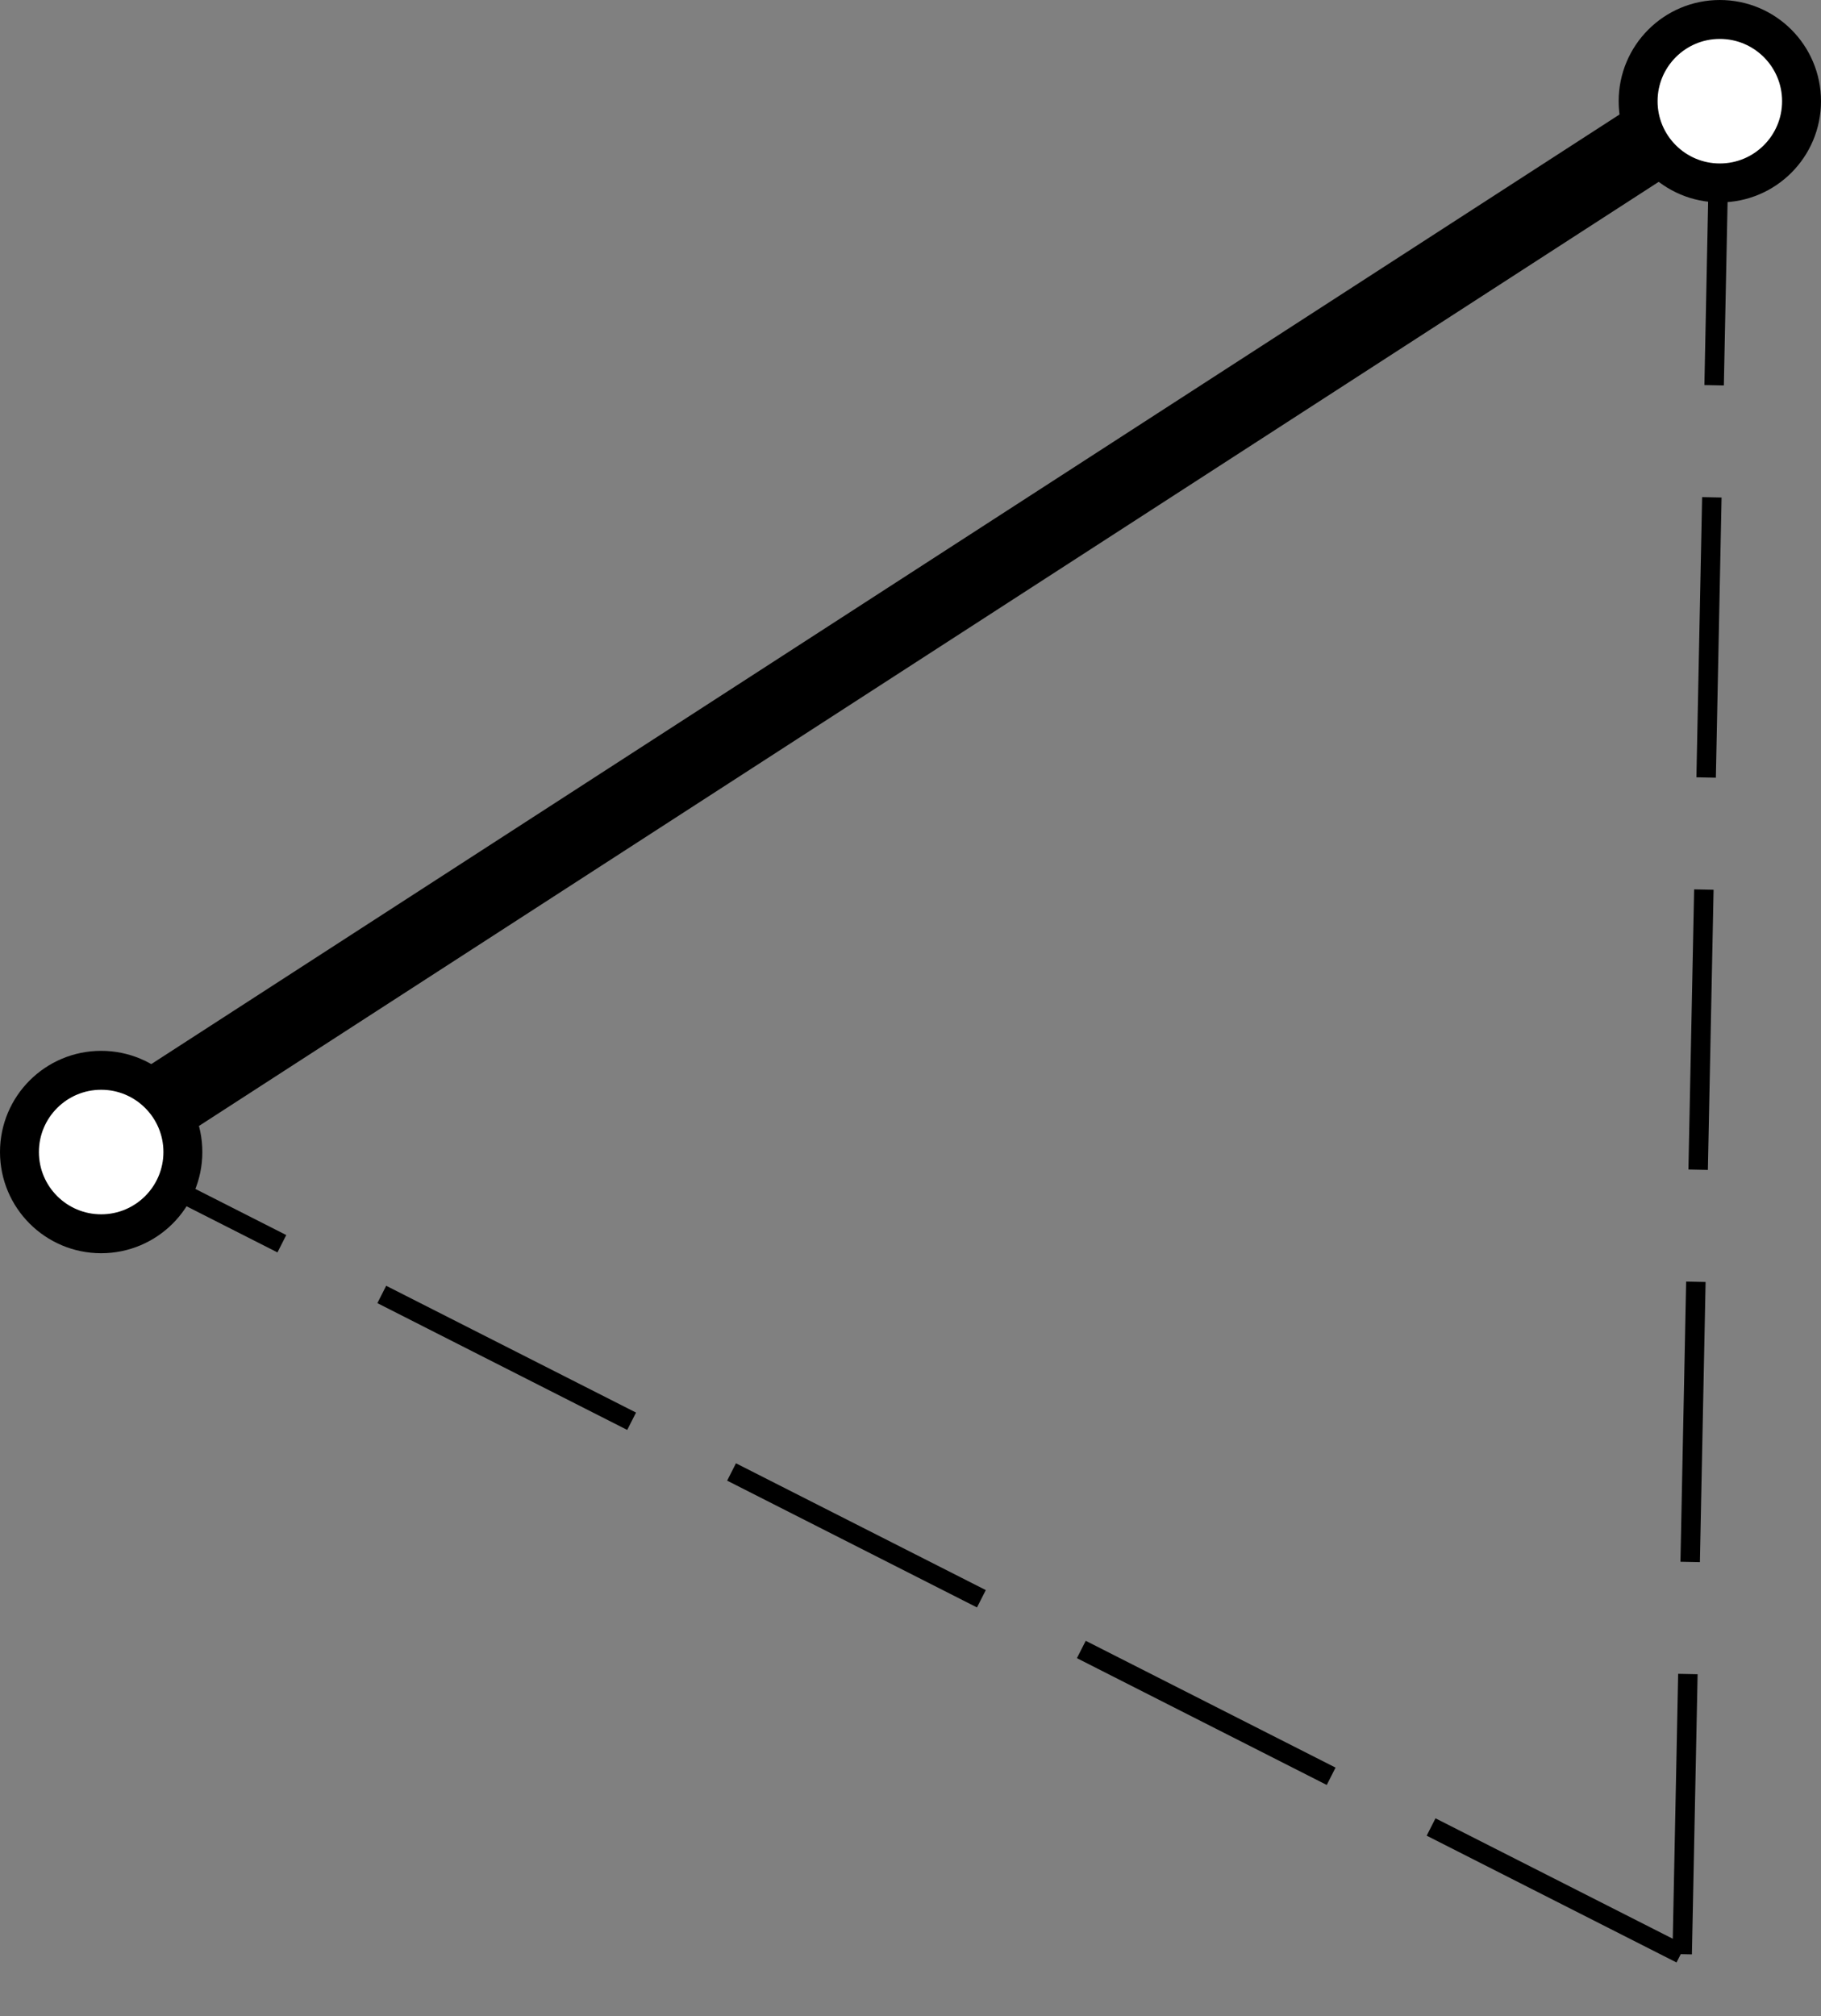
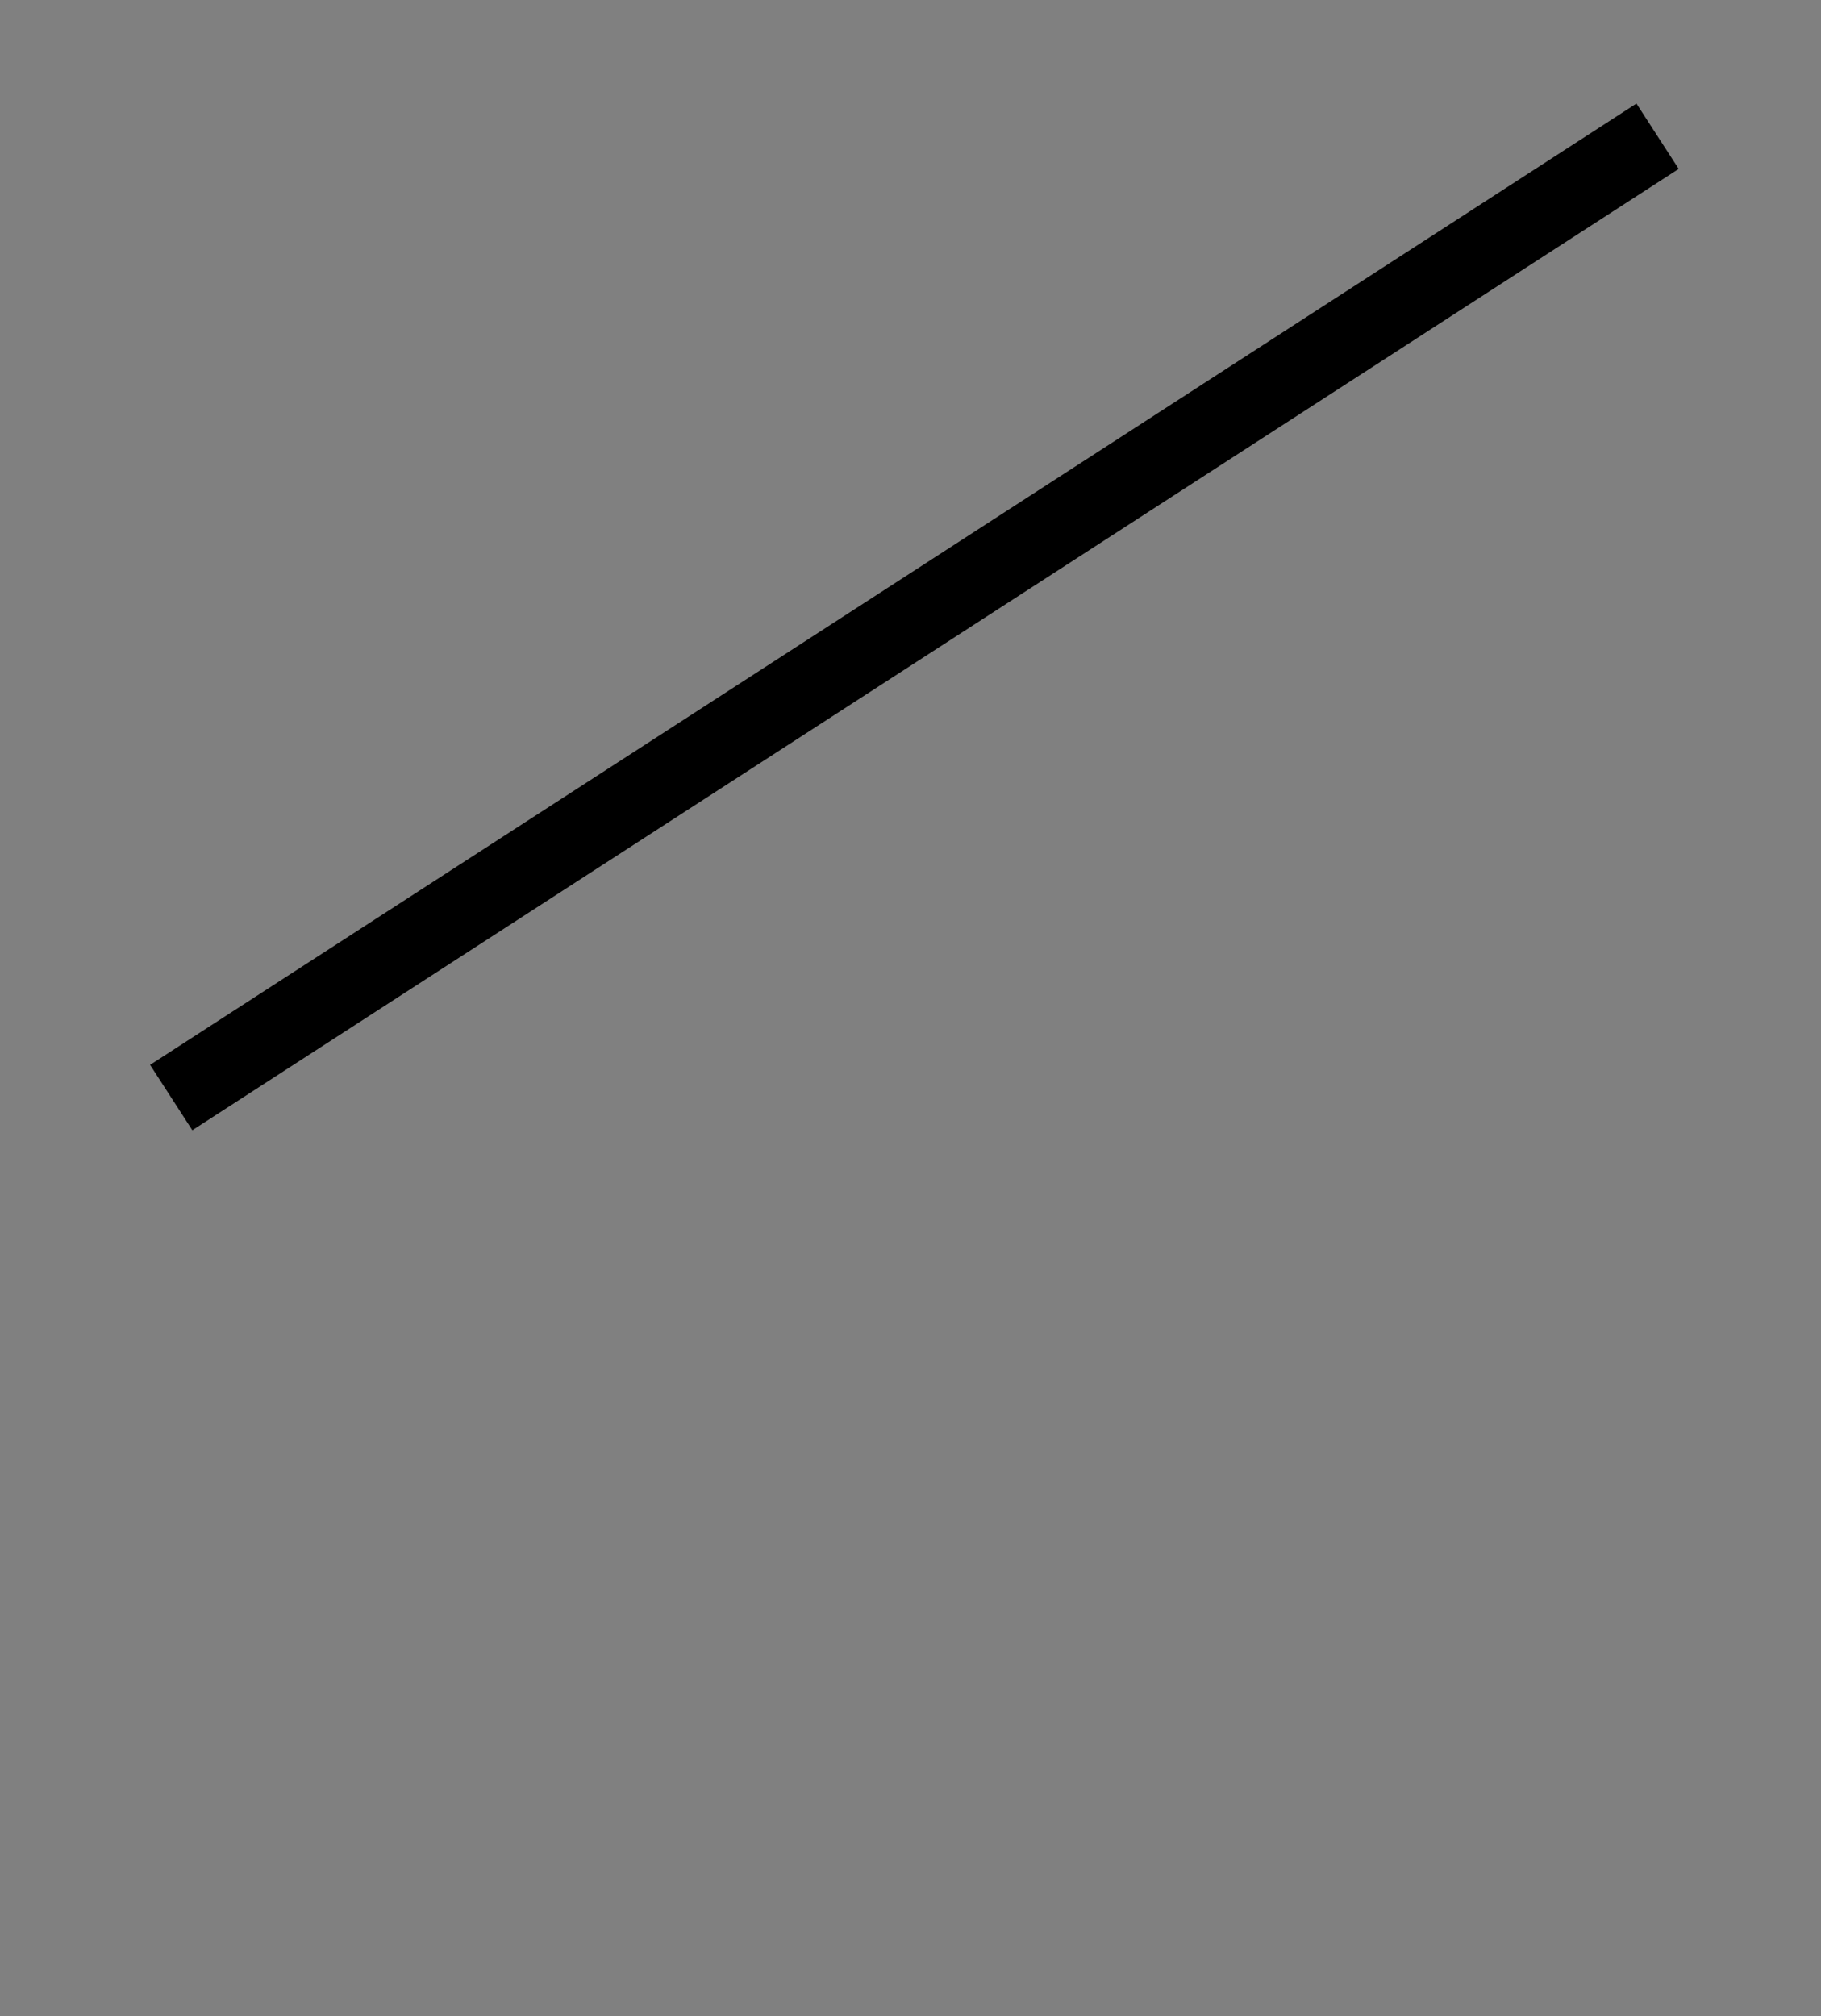
<svg xmlns="http://www.w3.org/2000/svg" version="1.1" id="Layer_1" x="0px" y="0px" width="46.8px" height="51.8px" viewBox="0 0 46.8 51.8" enable-background="new 0 0 46.8 51.8" xml:space="preserve">
  <rect x="0" y="0" width="46.8" height="51.8" fill="#808080" stroke="none" />
  <line fill="none" stroke="#000000" stroke-width="2" x1="4.4" y1="28.2" x2="42.6" y2="3.5" />
-   <line fill="none" stroke="#000000" stroke-width="0.5" stroke-miterlimit="3" stroke-dasharray="7.2,2.88" x1="44.2" y1="2.7" x2="43.2" y2="51.8" />
-   <line fill="none" stroke="#000000" stroke-width="0.5" stroke-miterlimit="3" stroke-dasharray="7.2,2.88" x1="43.2" y1="50.2" x2="2.6" y2="29.6" />
-   <ellipse fill="#FFFFFF" stroke="#000000" cx="2.6" cy="29.6" rx="2.1" ry="2.1" />
-   <ellipse fill="#FFFFFF" stroke="#000000" cx="44.2" cy="2.6" rx="2.1" ry="2.1" />
</svg>